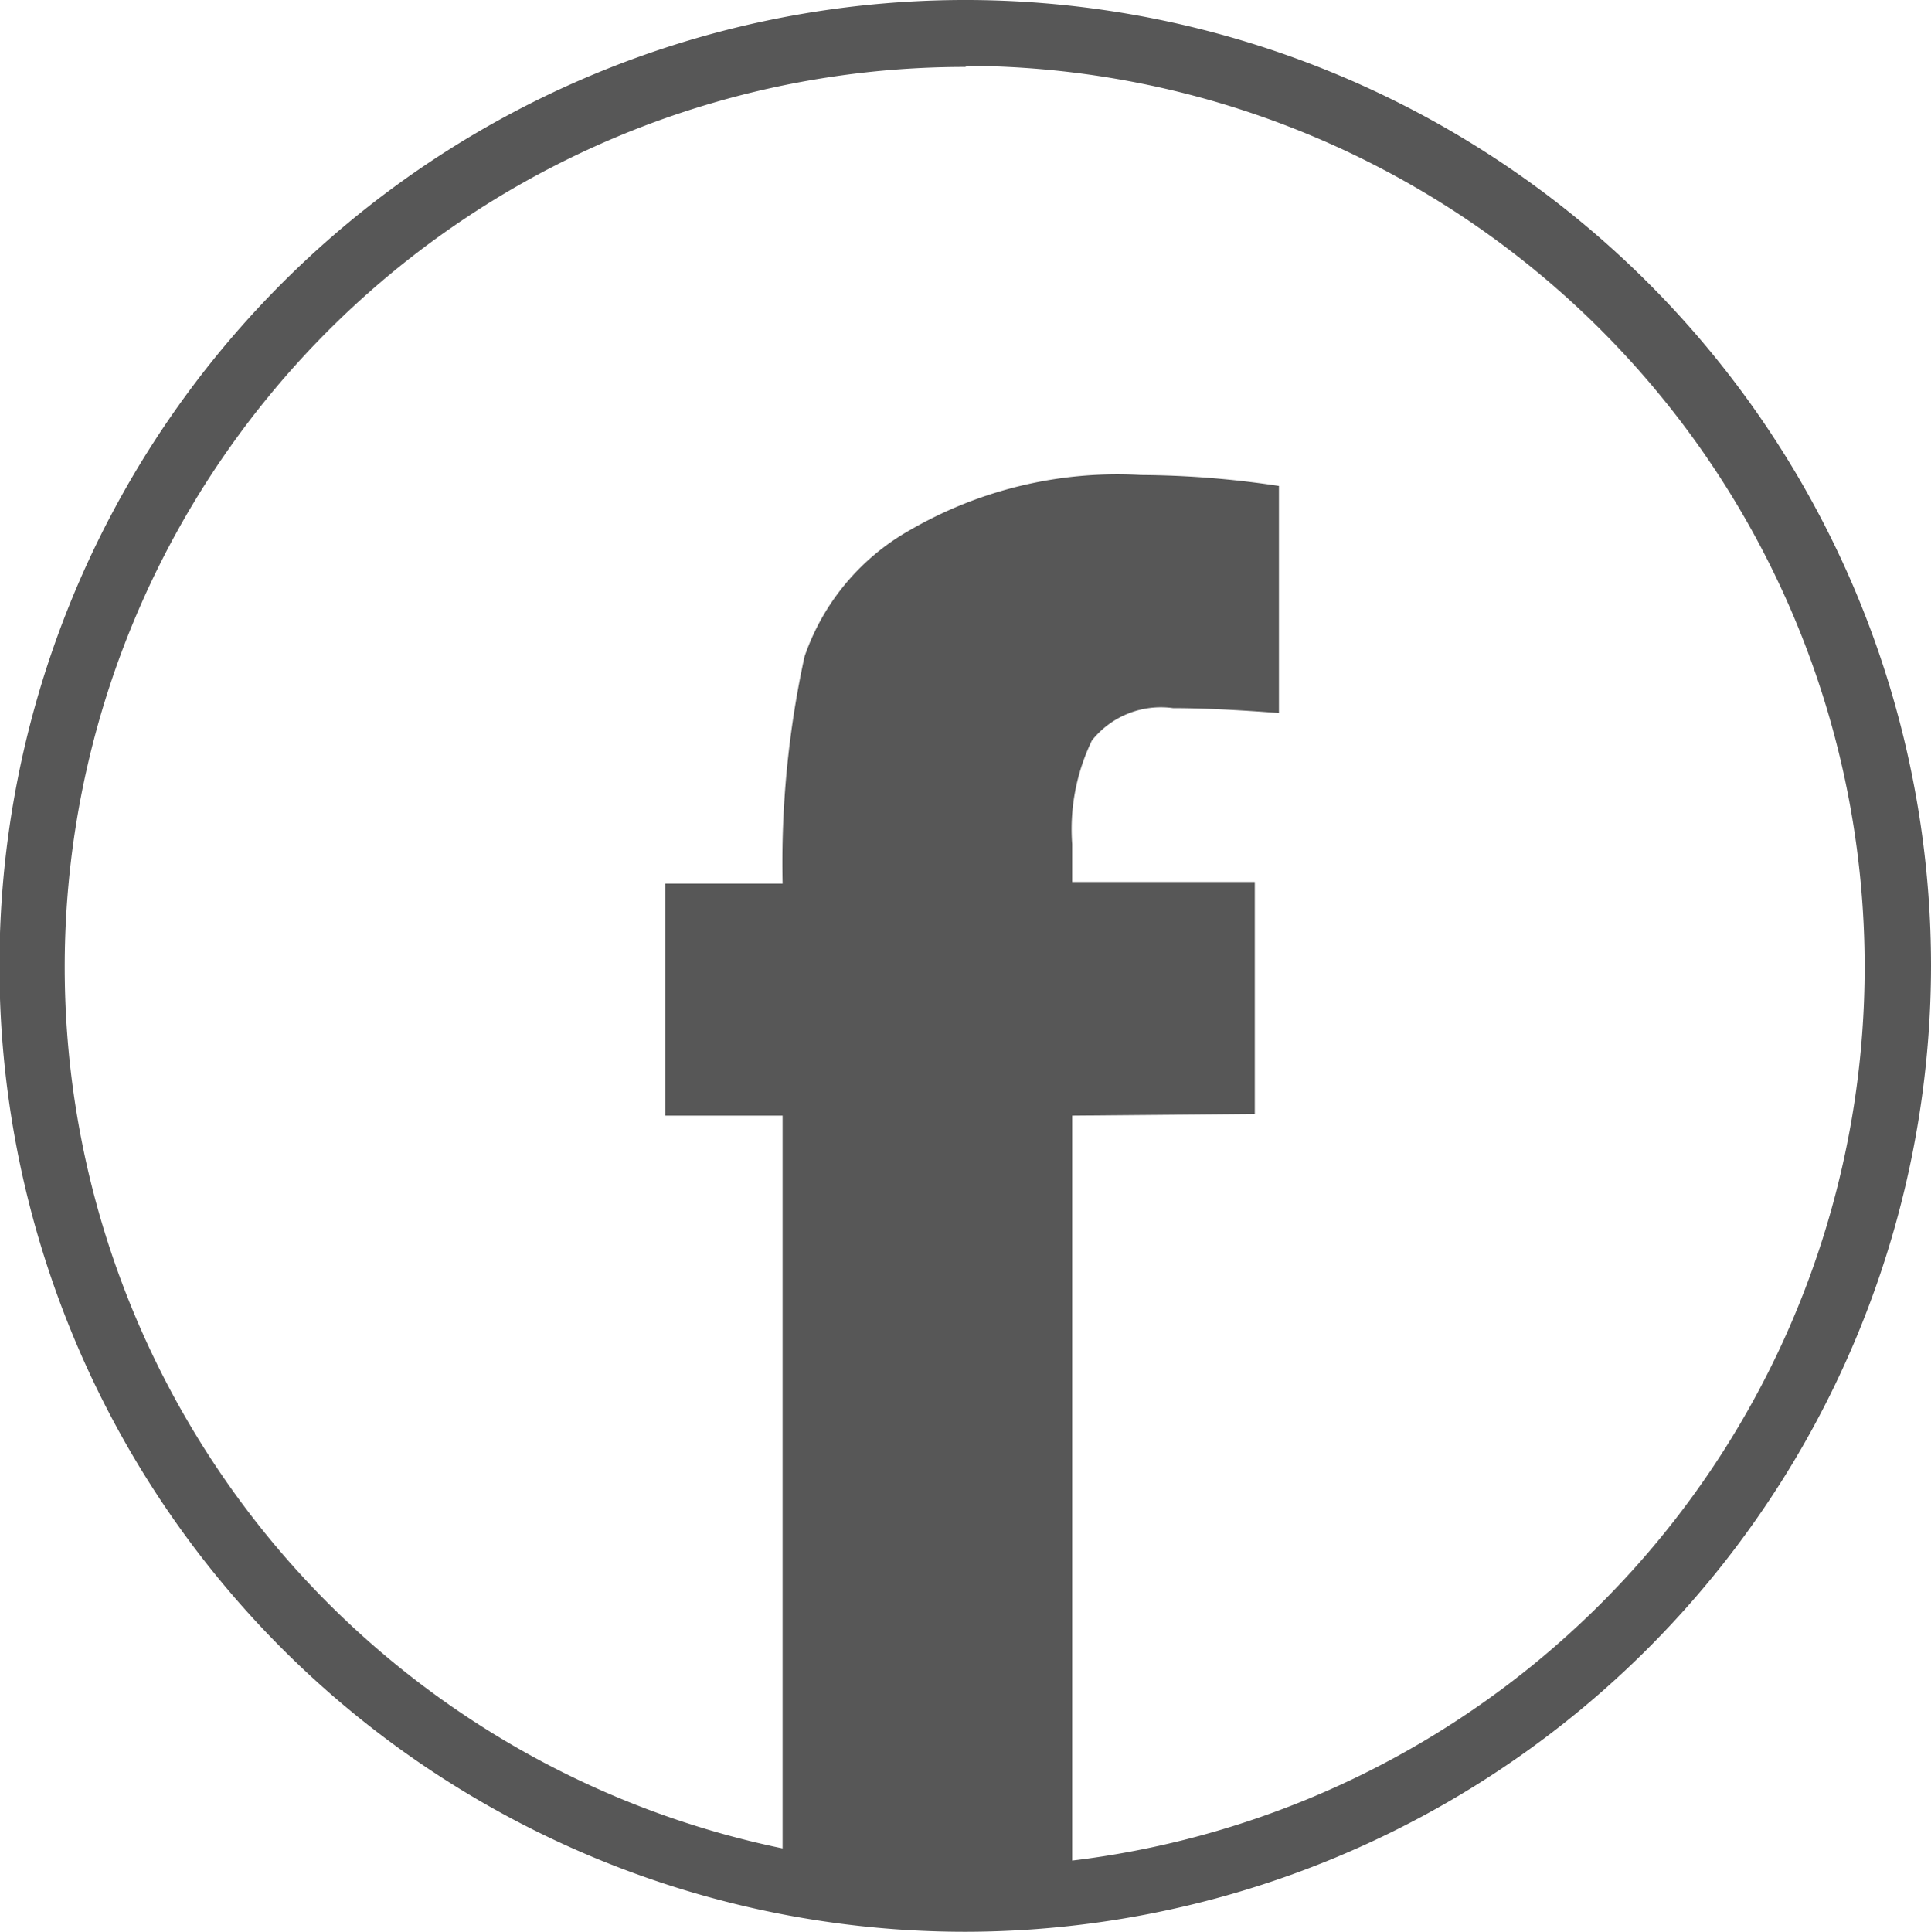
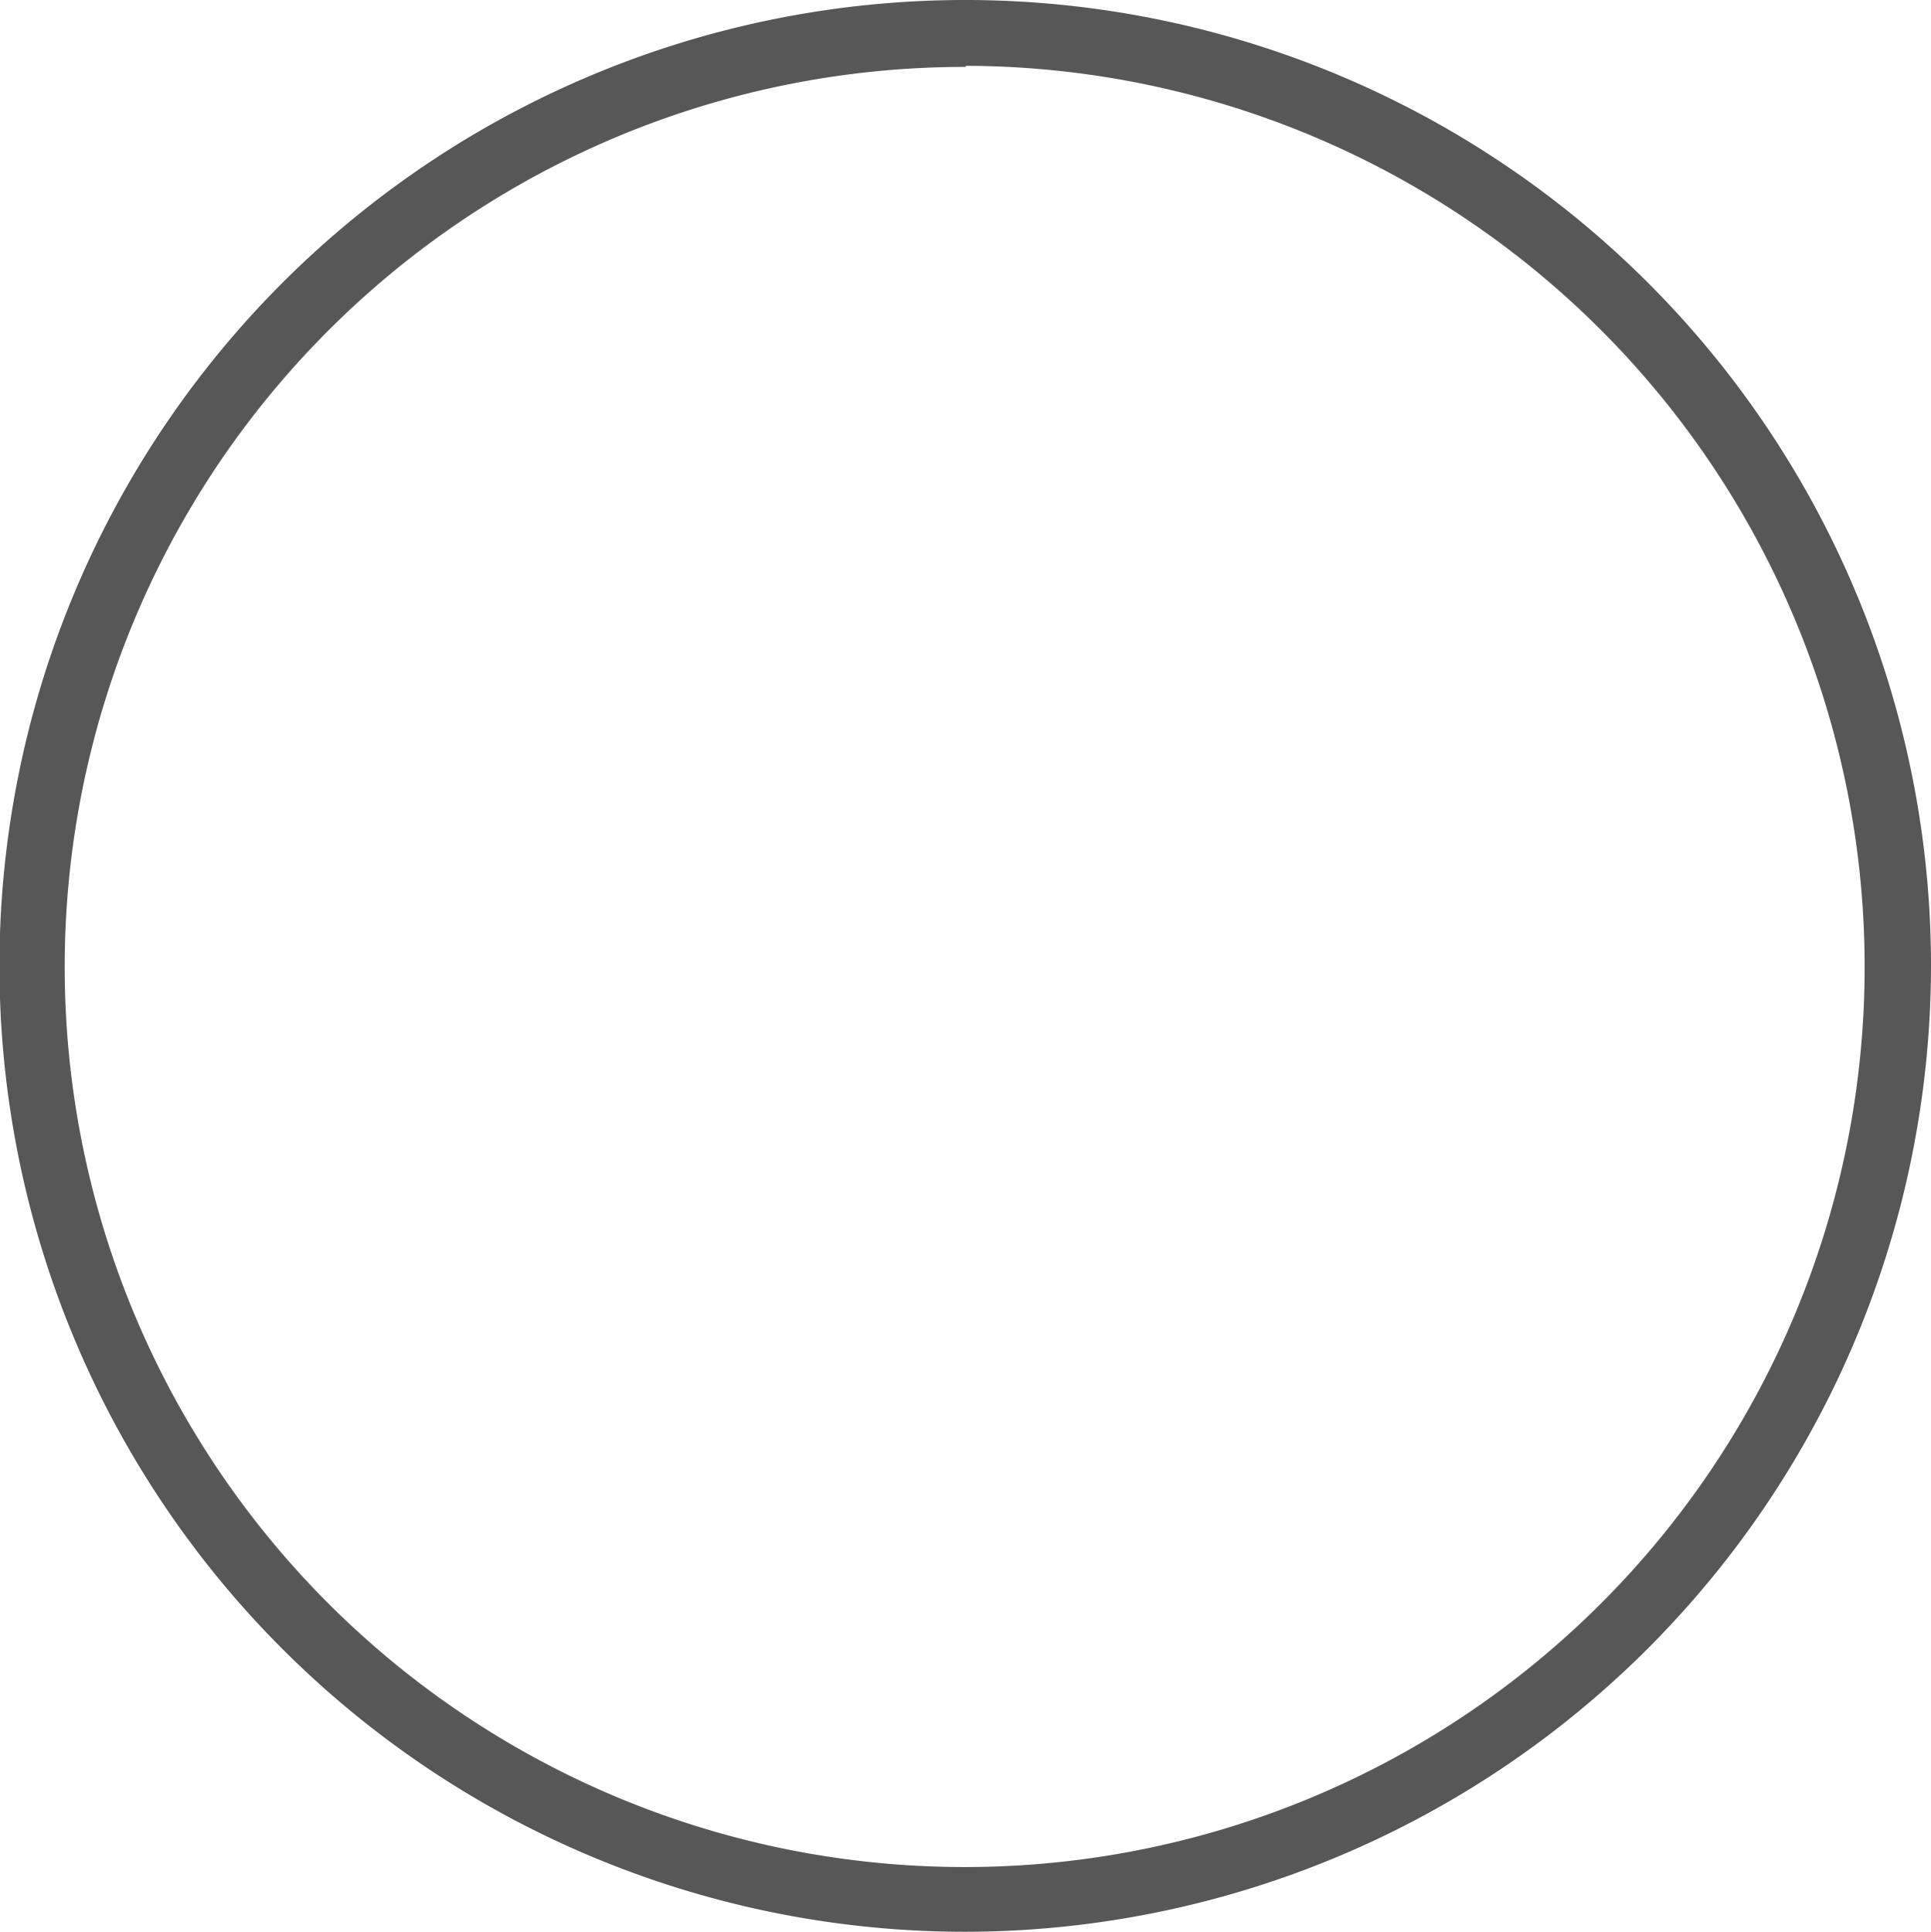
<svg xmlns="http://www.w3.org/2000/svg" viewBox="0 0 35.21 35.22">
  <defs>
    <style>.cls-1{fill:#575757;}</style>
  </defs>
  <title>icon-fb-gray</title>
  <g id="圖層_2" data-name="圖層 2">
    <g id="圖層_1-2" data-name="圖層 1">
      <path class="cls-1" d="M17.61,35.22a17.61,17.61,0,1,1,17.6-17.61A17.63,17.63,0,0,1,17.61,35.22Zm0-34A16.41,16.41,0,1,0,34,17.61,16.43,16.43,0,0,0,17.61,1.2Z" />
-       <path class="cls-1" d="M19.55,20.34V34.5H14.27V20.34H12.13V16.11h2.14a17.67,17.67,0,0,1,.4-4.14A4.22,4.22,0,0,1,16.6,9.66a7.55,7.55,0,0,1,4.2-1,17.38,17.38,0,0,1,2.52.2V13c-.78-.06-1.42-.09-1.93-.09a1.61,1.61,0,0,0-1.48.59,3.72,3.72,0,0,0-.36,1.89v.69h3.33v4.23Z" />
    </g>
  </g>
</svg>